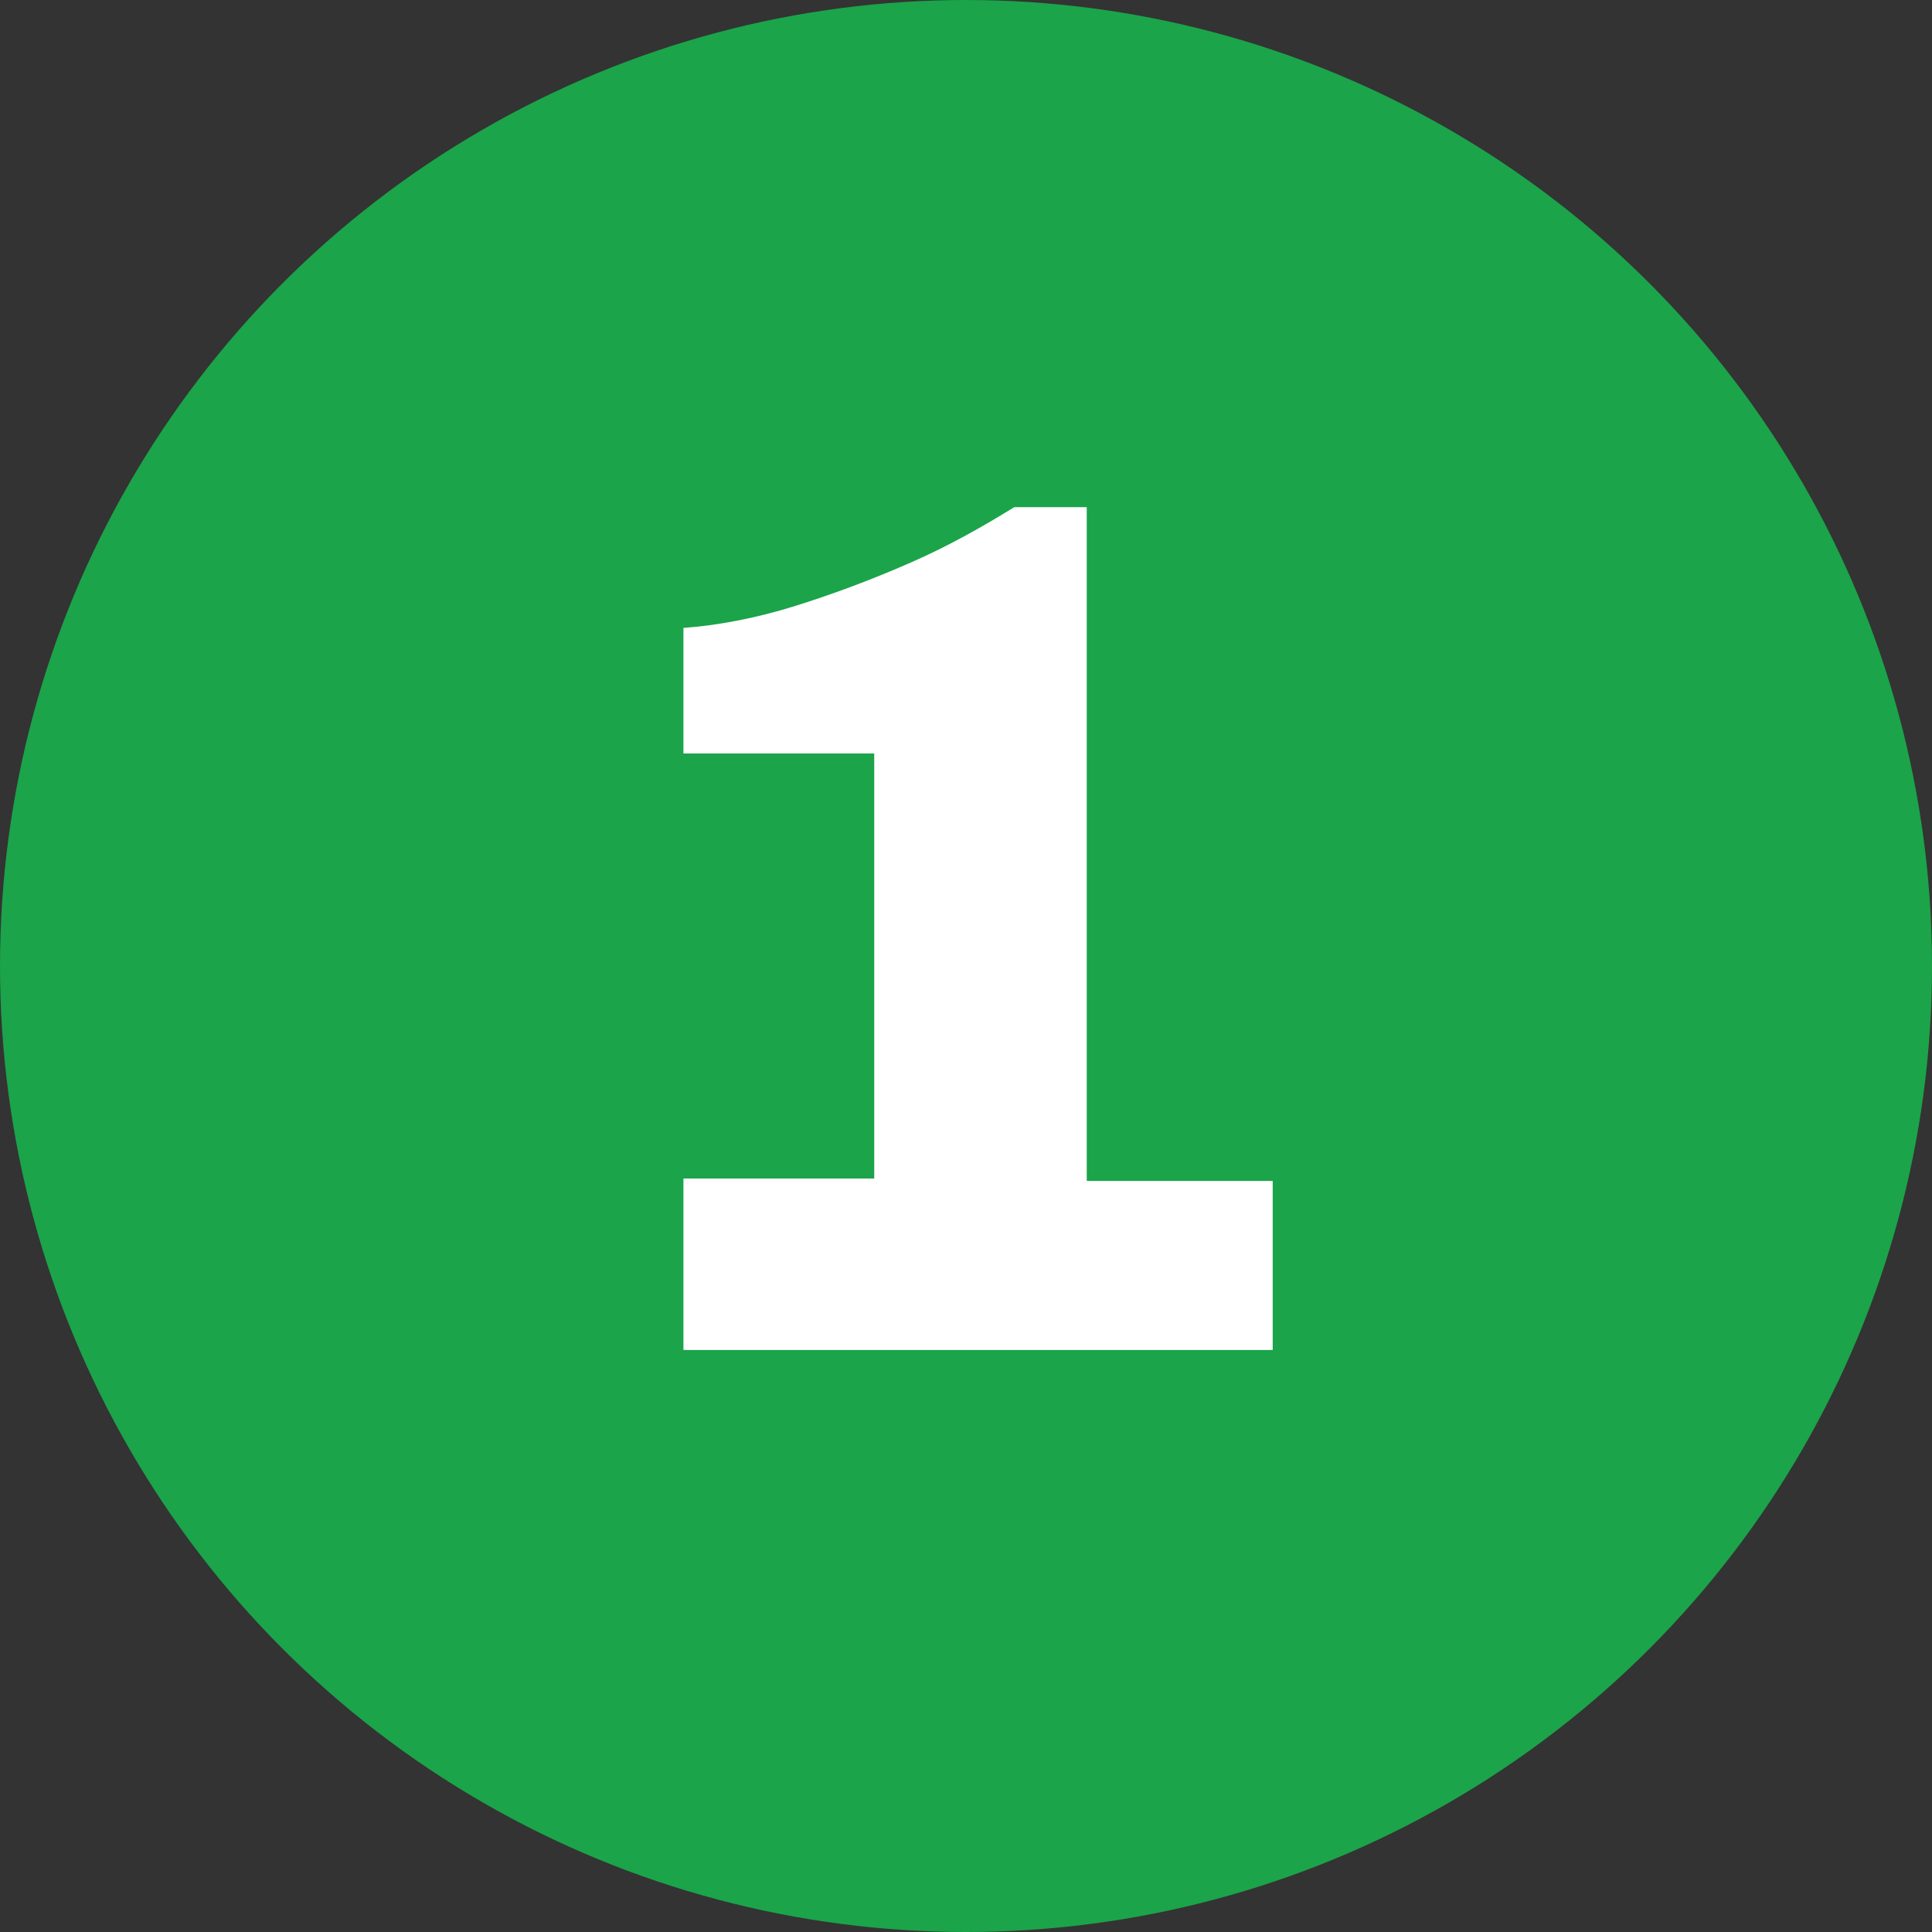
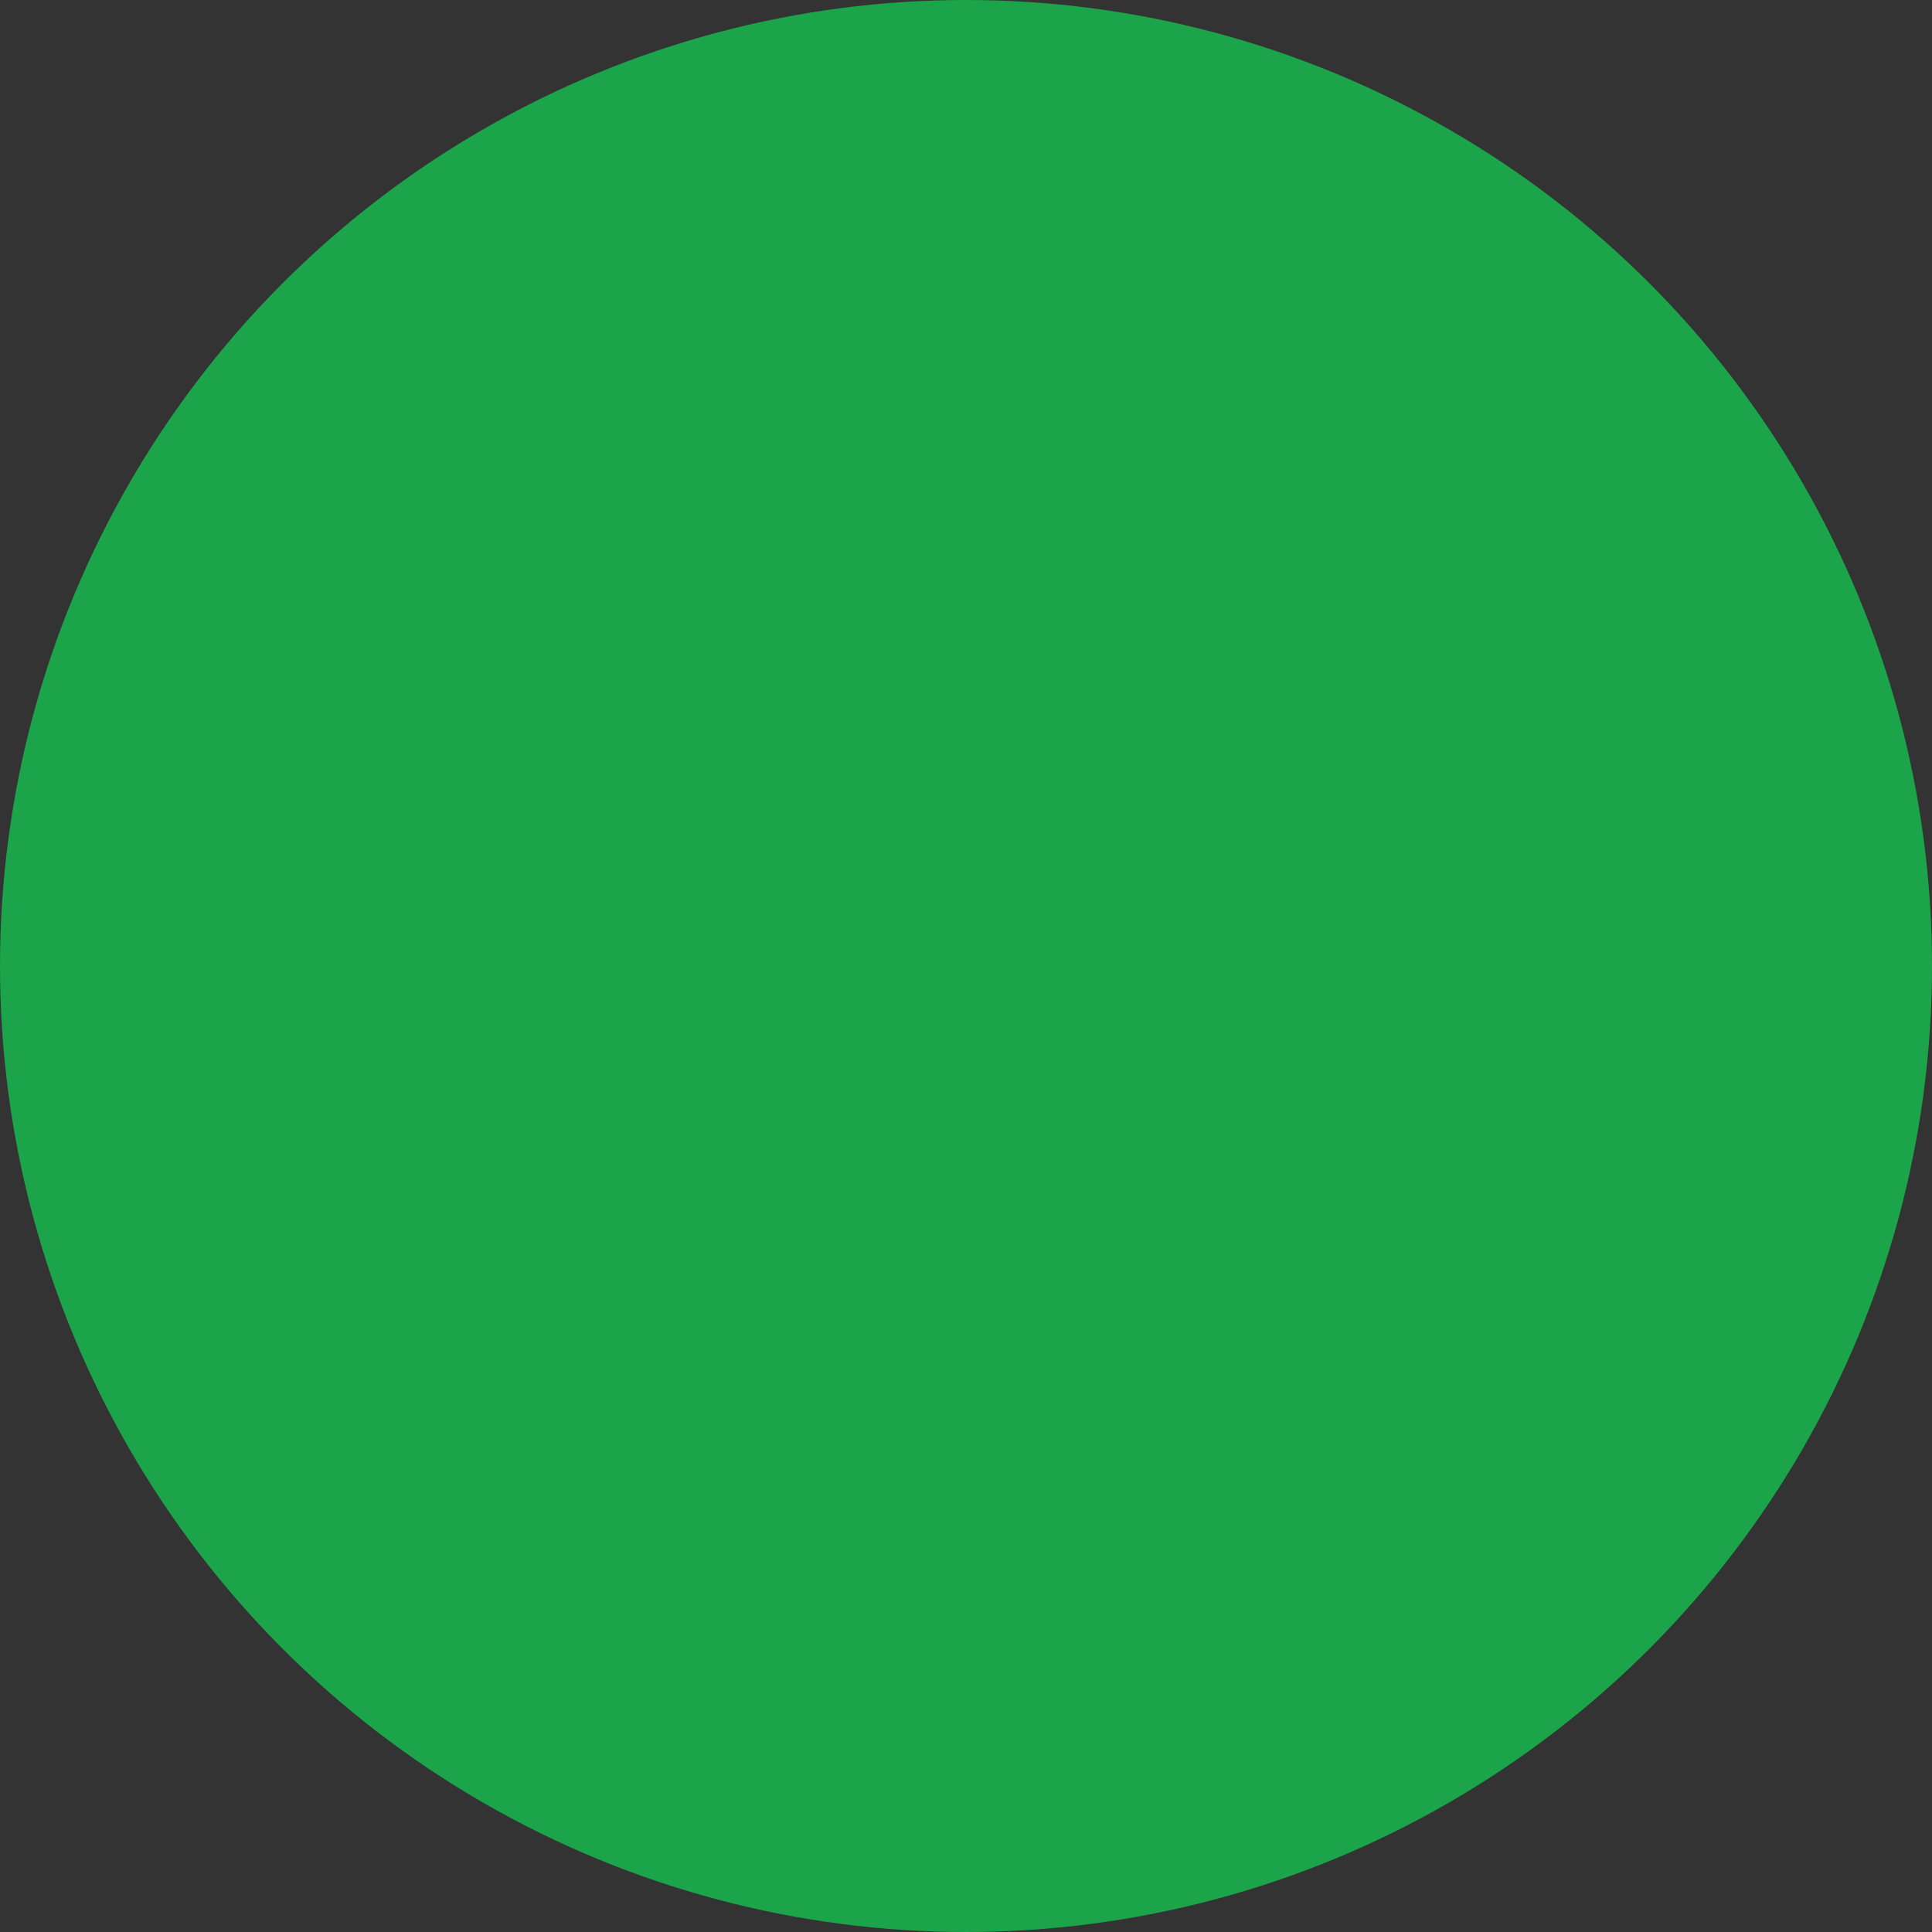
<svg xmlns="http://www.w3.org/2000/svg" id="Layer_1" x="0px" y="0px" viewBox="0 0 80 80" style="enable-background:new 0 0 80 80;" xml:space="preserve">
  <rect x="0" y="0" width="80" height="80" fill="#333333" stroke="none" />
  <style type="text/css">	.st0{fill:#1BA44A;}	.st1{fill:#FFFFFF;}</style>
  <circle class="st0" cx="40" cy="40" r="40" />
  <g>
    <g>
-       <path class="st1" d="M28.3,55.8v-7h7.9V31.2h-7.9V26c1.4-0.1,3-0.4,4.6-0.9c1.6-0.5,3.2-1.1,4.8-1.8c1.6-0.7,3-1.5,4.3-2.3h3v27.9    h7.7v7H28.3z" />
-     </g>
+       </g>
  </g>
</svg>